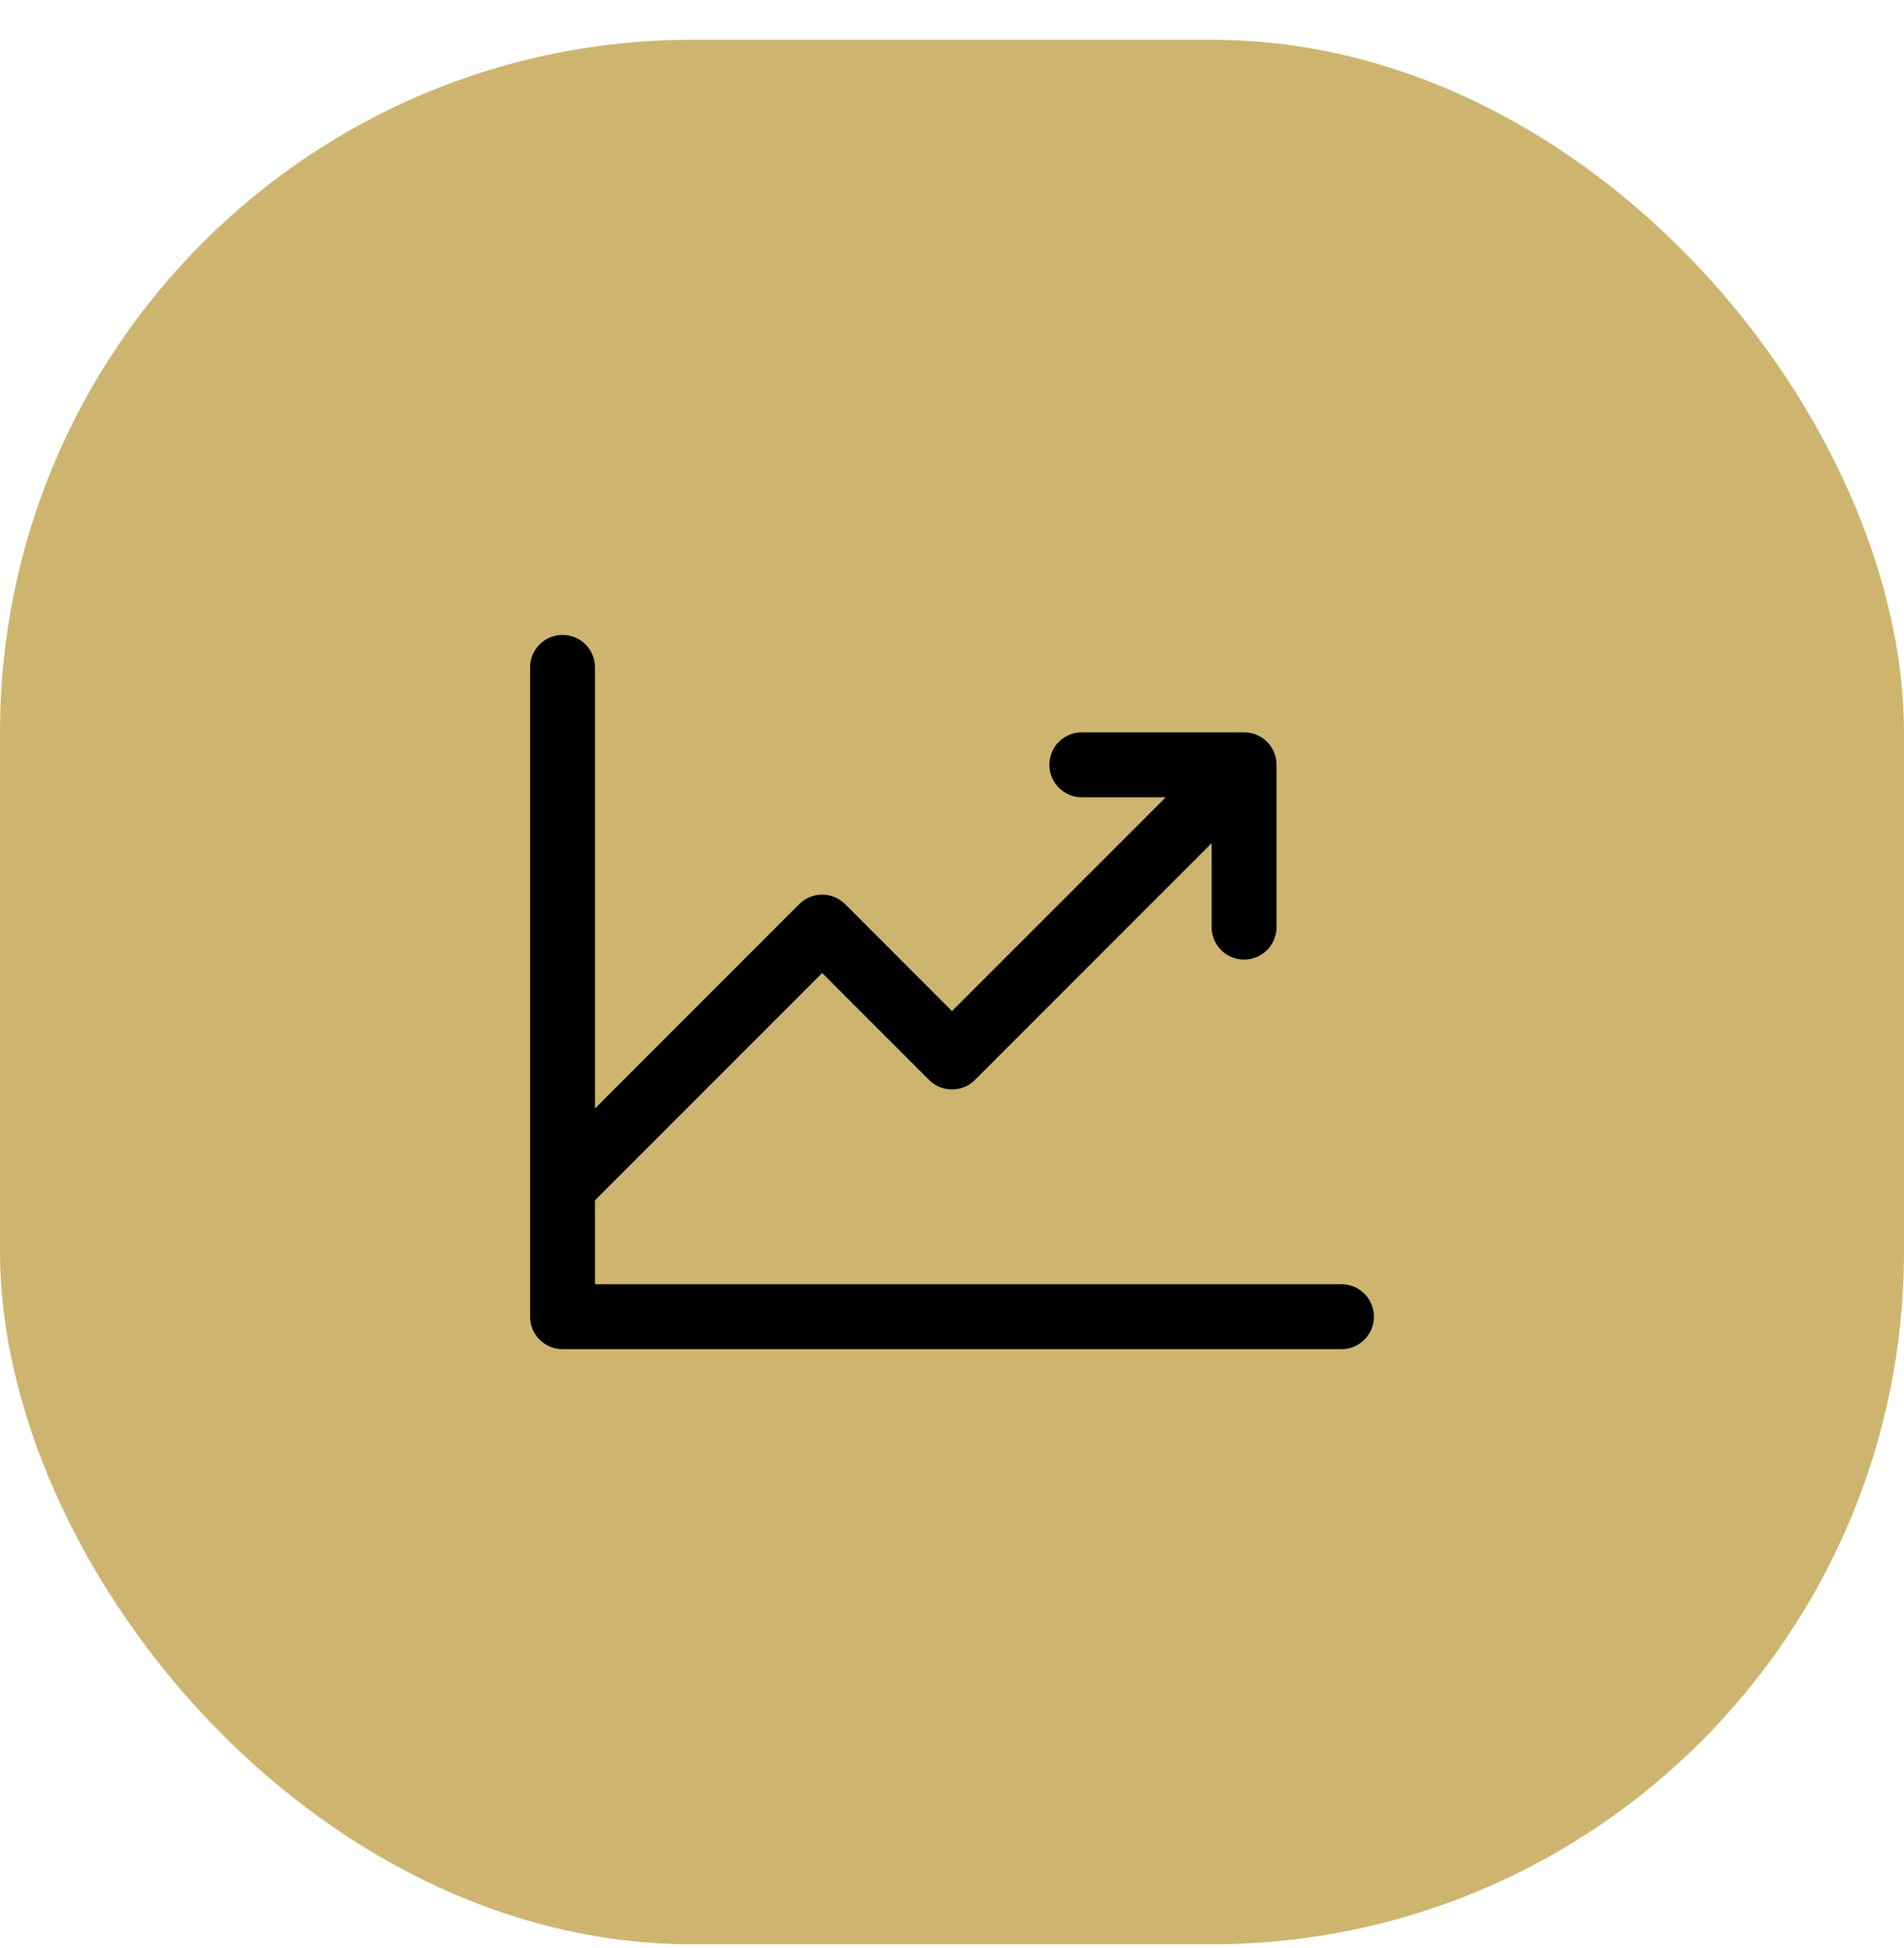
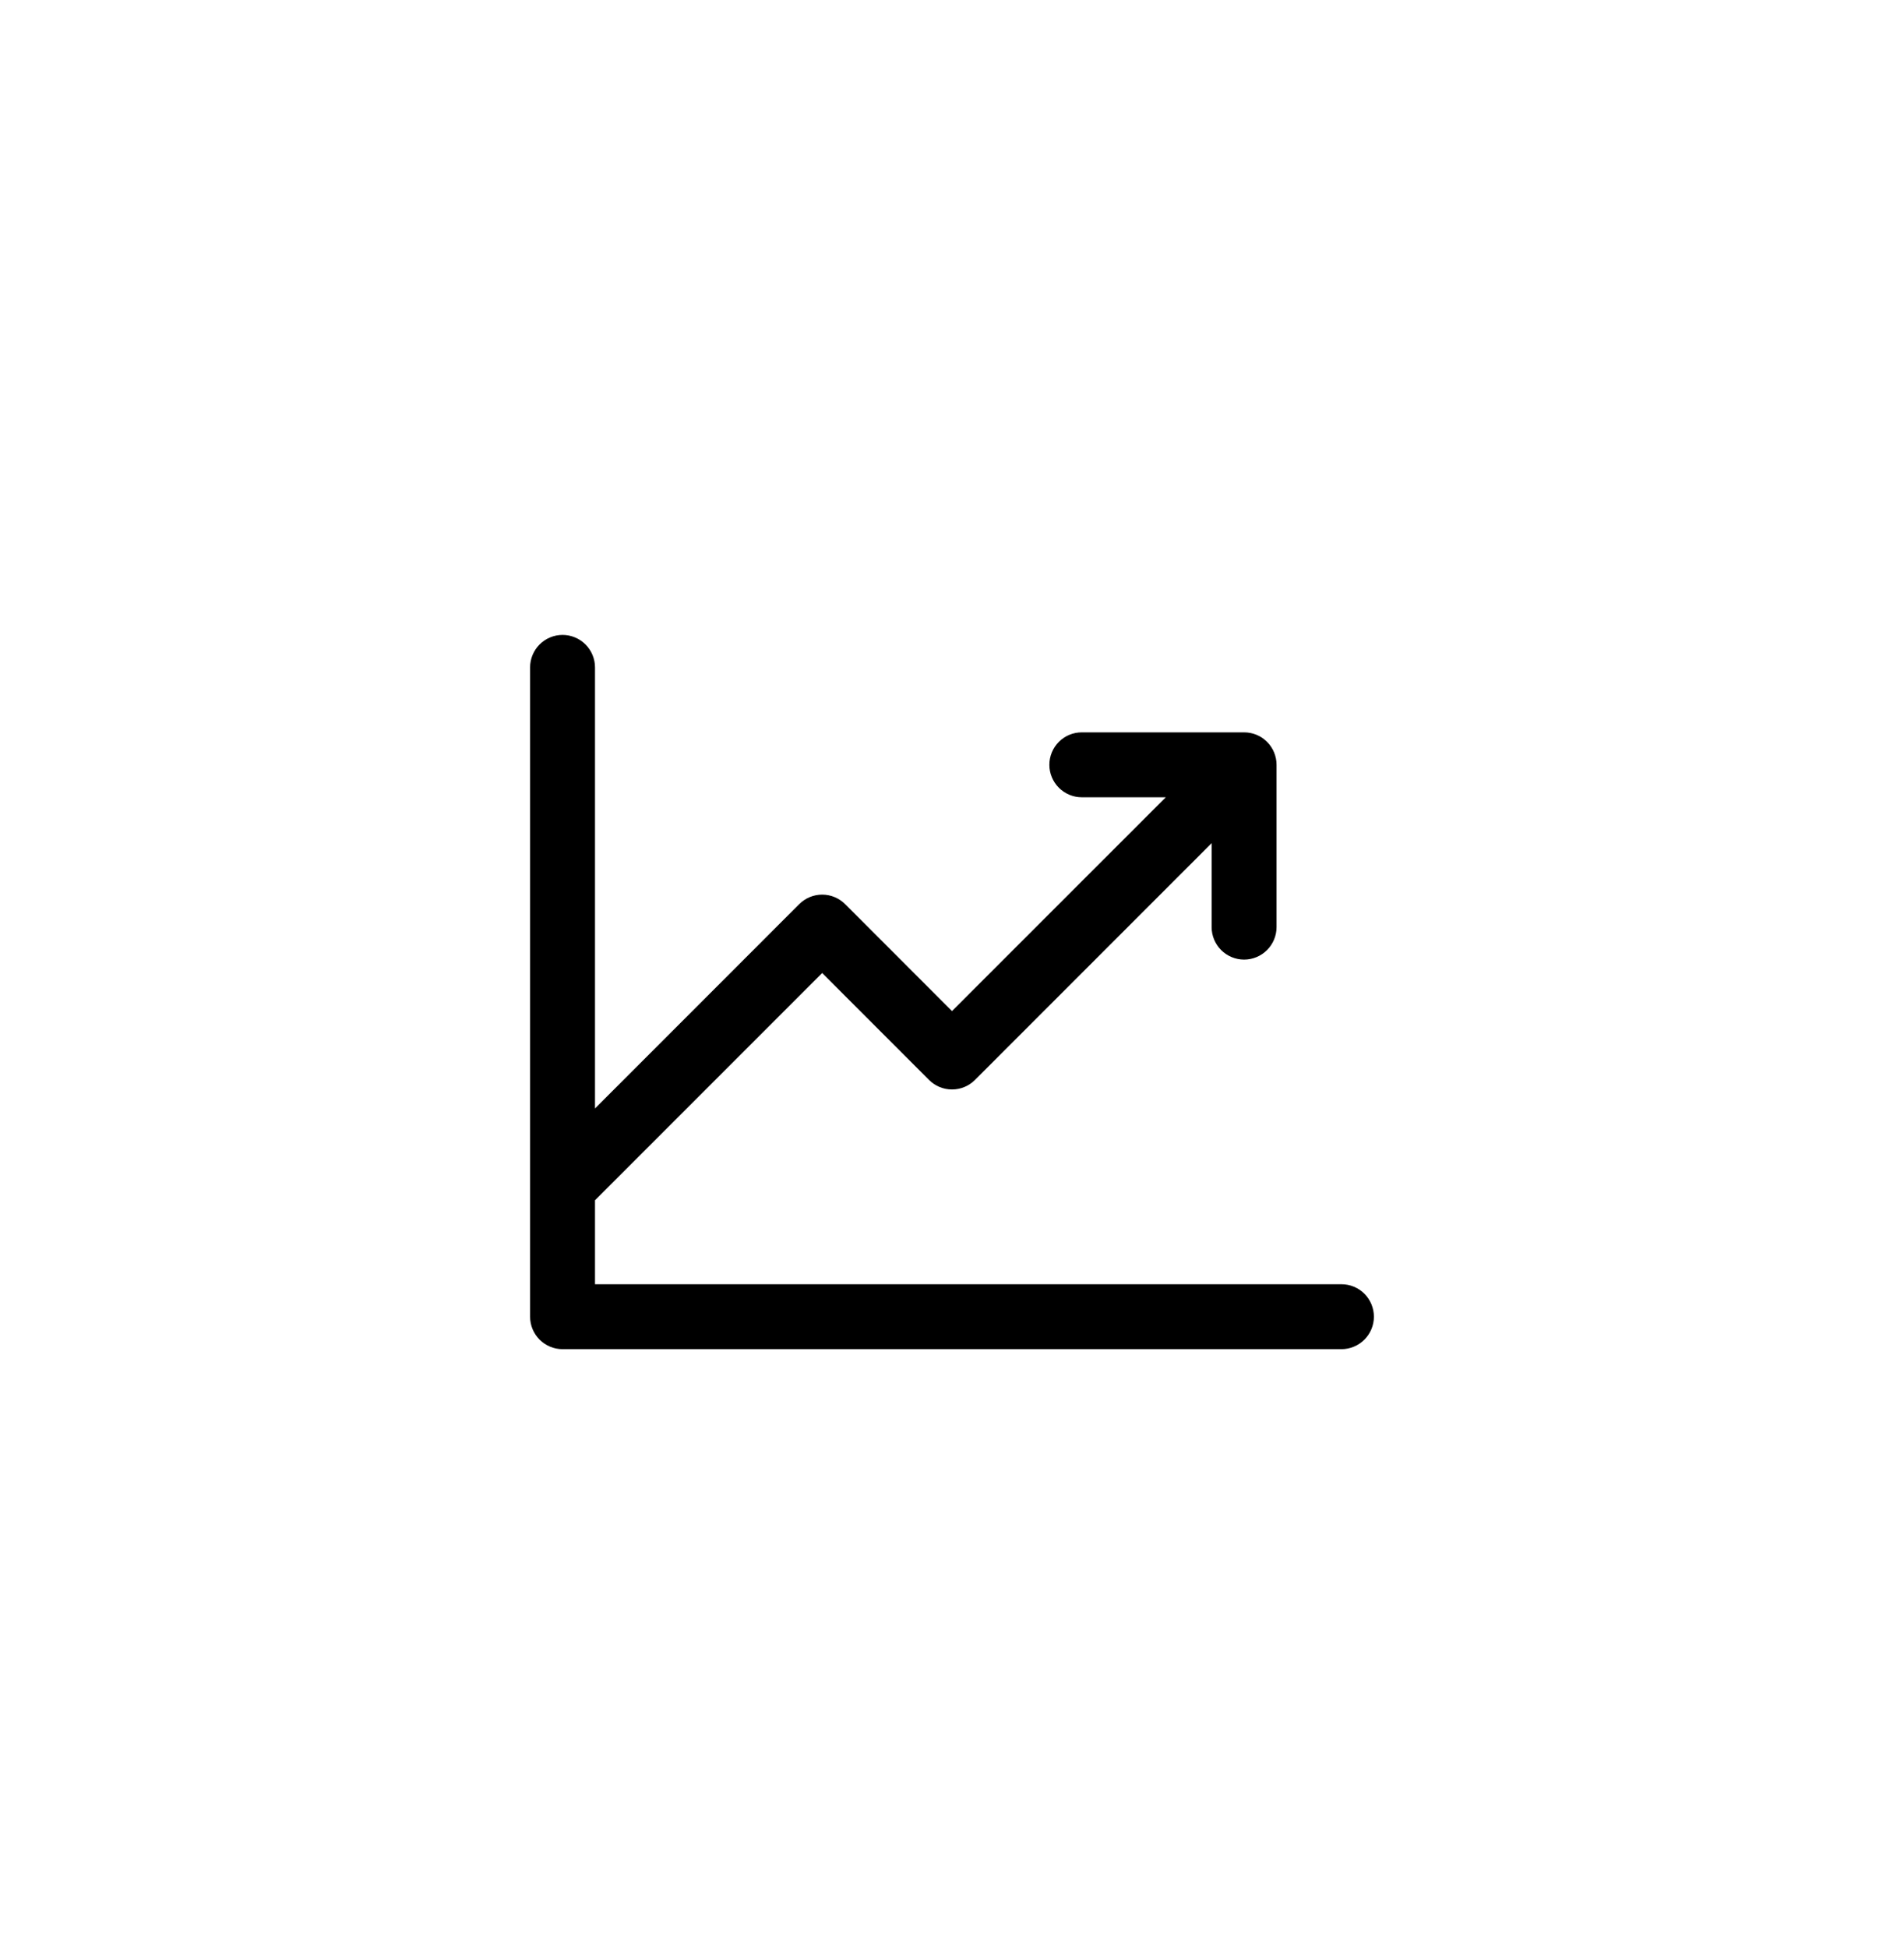
<svg xmlns="http://www.w3.org/2000/svg" width="44" height="45" viewBox="0 0 44 45" fill="none">
-   <rect y="0.918" width="44" height="44" rx="16" fill="#CEB56F" />
  <path d="M31.75 30.419C31.75 30.617 31.671 30.808 31.53 30.949C31.39 31.089 31.199 31.169 31 31.169H13C12.801 31.169 12.61 31.089 12.47 30.949C12.329 30.808 12.25 30.617 12.25 30.419V15.418C12.25 15.22 12.329 15.029 12.47 14.888C12.61 14.748 12.801 14.668 13 14.668C13.199 14.668 13.39 14.748 13.53 14.888C13.671 15.029 13.75 15.22 13.75 15.418V25.608L18.469 20.888C18.539 20.818 18.622 20.763 18.713 20.725C18.804 20.687 18.901 20.668 19 20.668C19.099 20.668 19.196 20.687 19.287 20.725C19.378 20.763 19.461 20.818 19.531 20.888L22 23.358L26.94 18.419H25C24.801 18.419 24.61 18.339 24.47 18.199C24.329 18.058 24.25 17.867 24.25 17.669C24.25 17.47 24.329 17.279 24.47 17.138C24.61 16.997 24.801 16.919 25 16.919H28.75C28.949 16.919 29.14 16.997 29.28 17.138C29.421 17.279 29.5 17.47 29.5 17.669V21.419C29.5 21.617 29.421 21.808 29.28 21.949C29.14 22.089 28.949 22.169 28.75 22.169C28.551 22.169 28.36 22.089 28.22 21.949C28.079 21.808 28 21.617 28 21.419V19.479L22.531 24.949C22.461 25.019 22.378 25.074 22.287 25.112C22.196 25.15 22.099 25.169 22 25.169C21.901 25.169 21.804 25.15 21.713 25.112C21.622 25.074 21.539 25.019 21.469 24.949L19 22.479L13.75 27.729V29.669H31C31.199 29.669 31.39 29.747 31.53 29.888C31.671 30.029 31.75 30.22 31.75 30.419Z" fill="black" />
</svg>